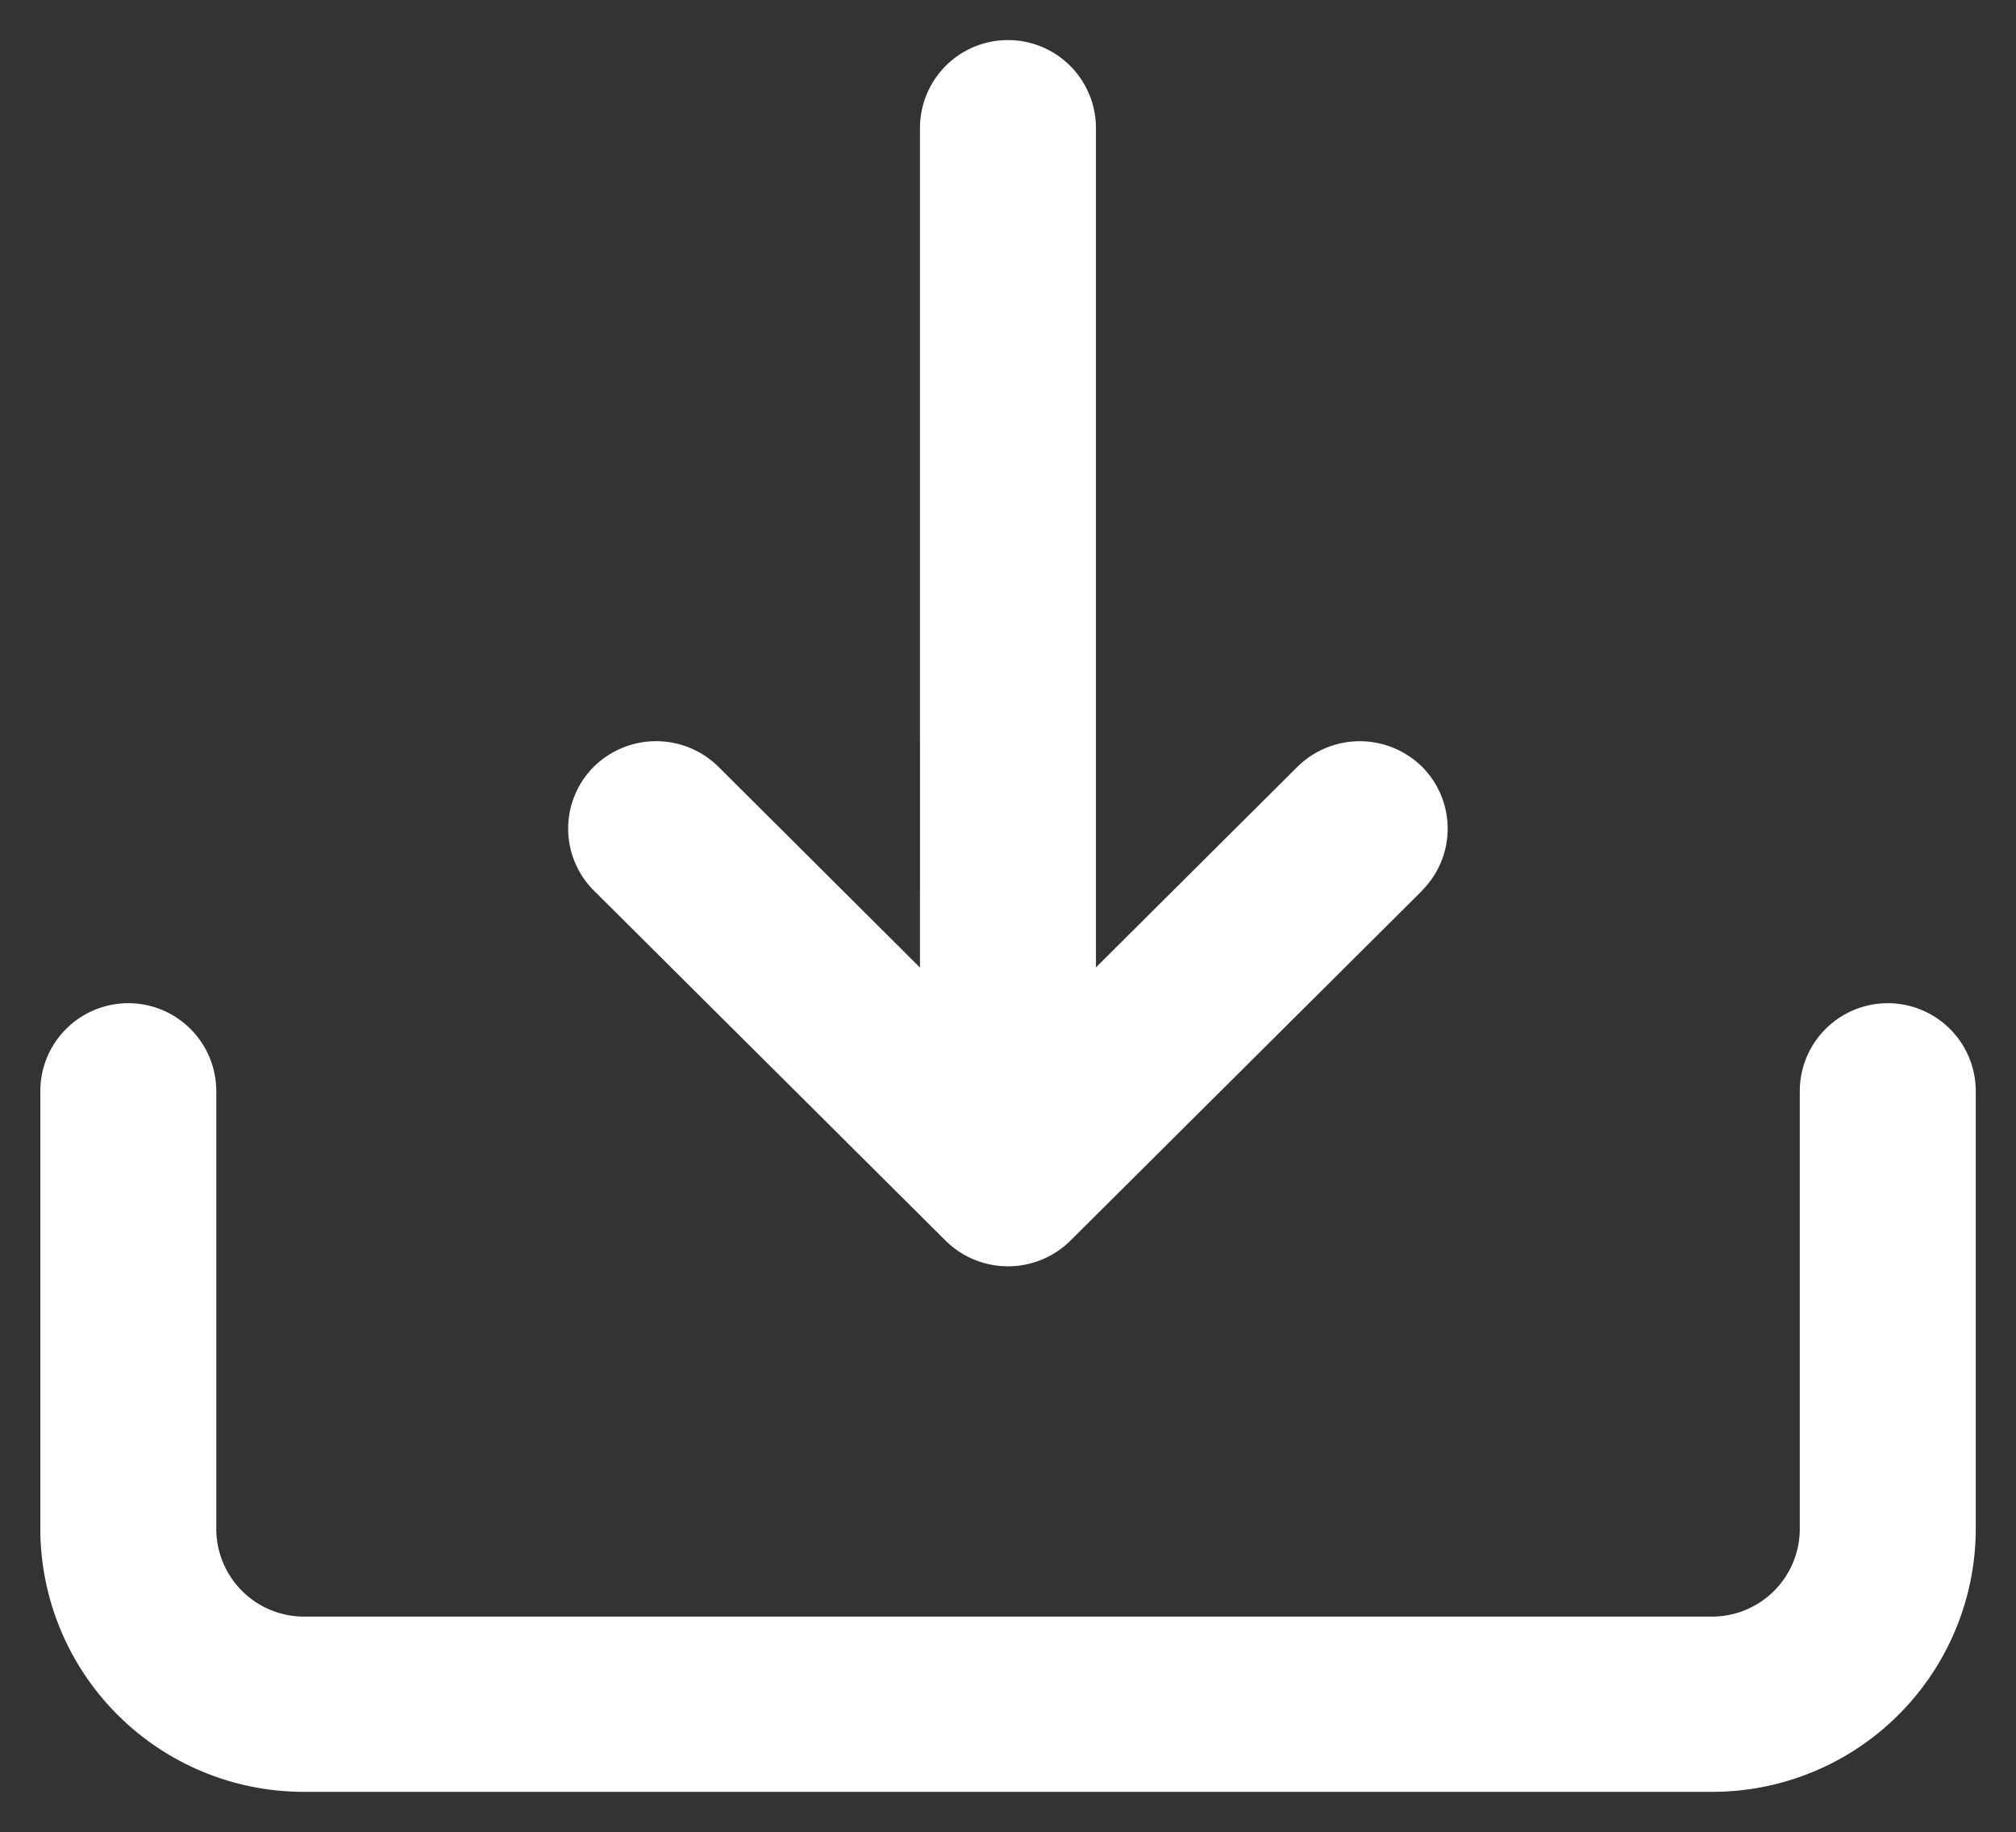
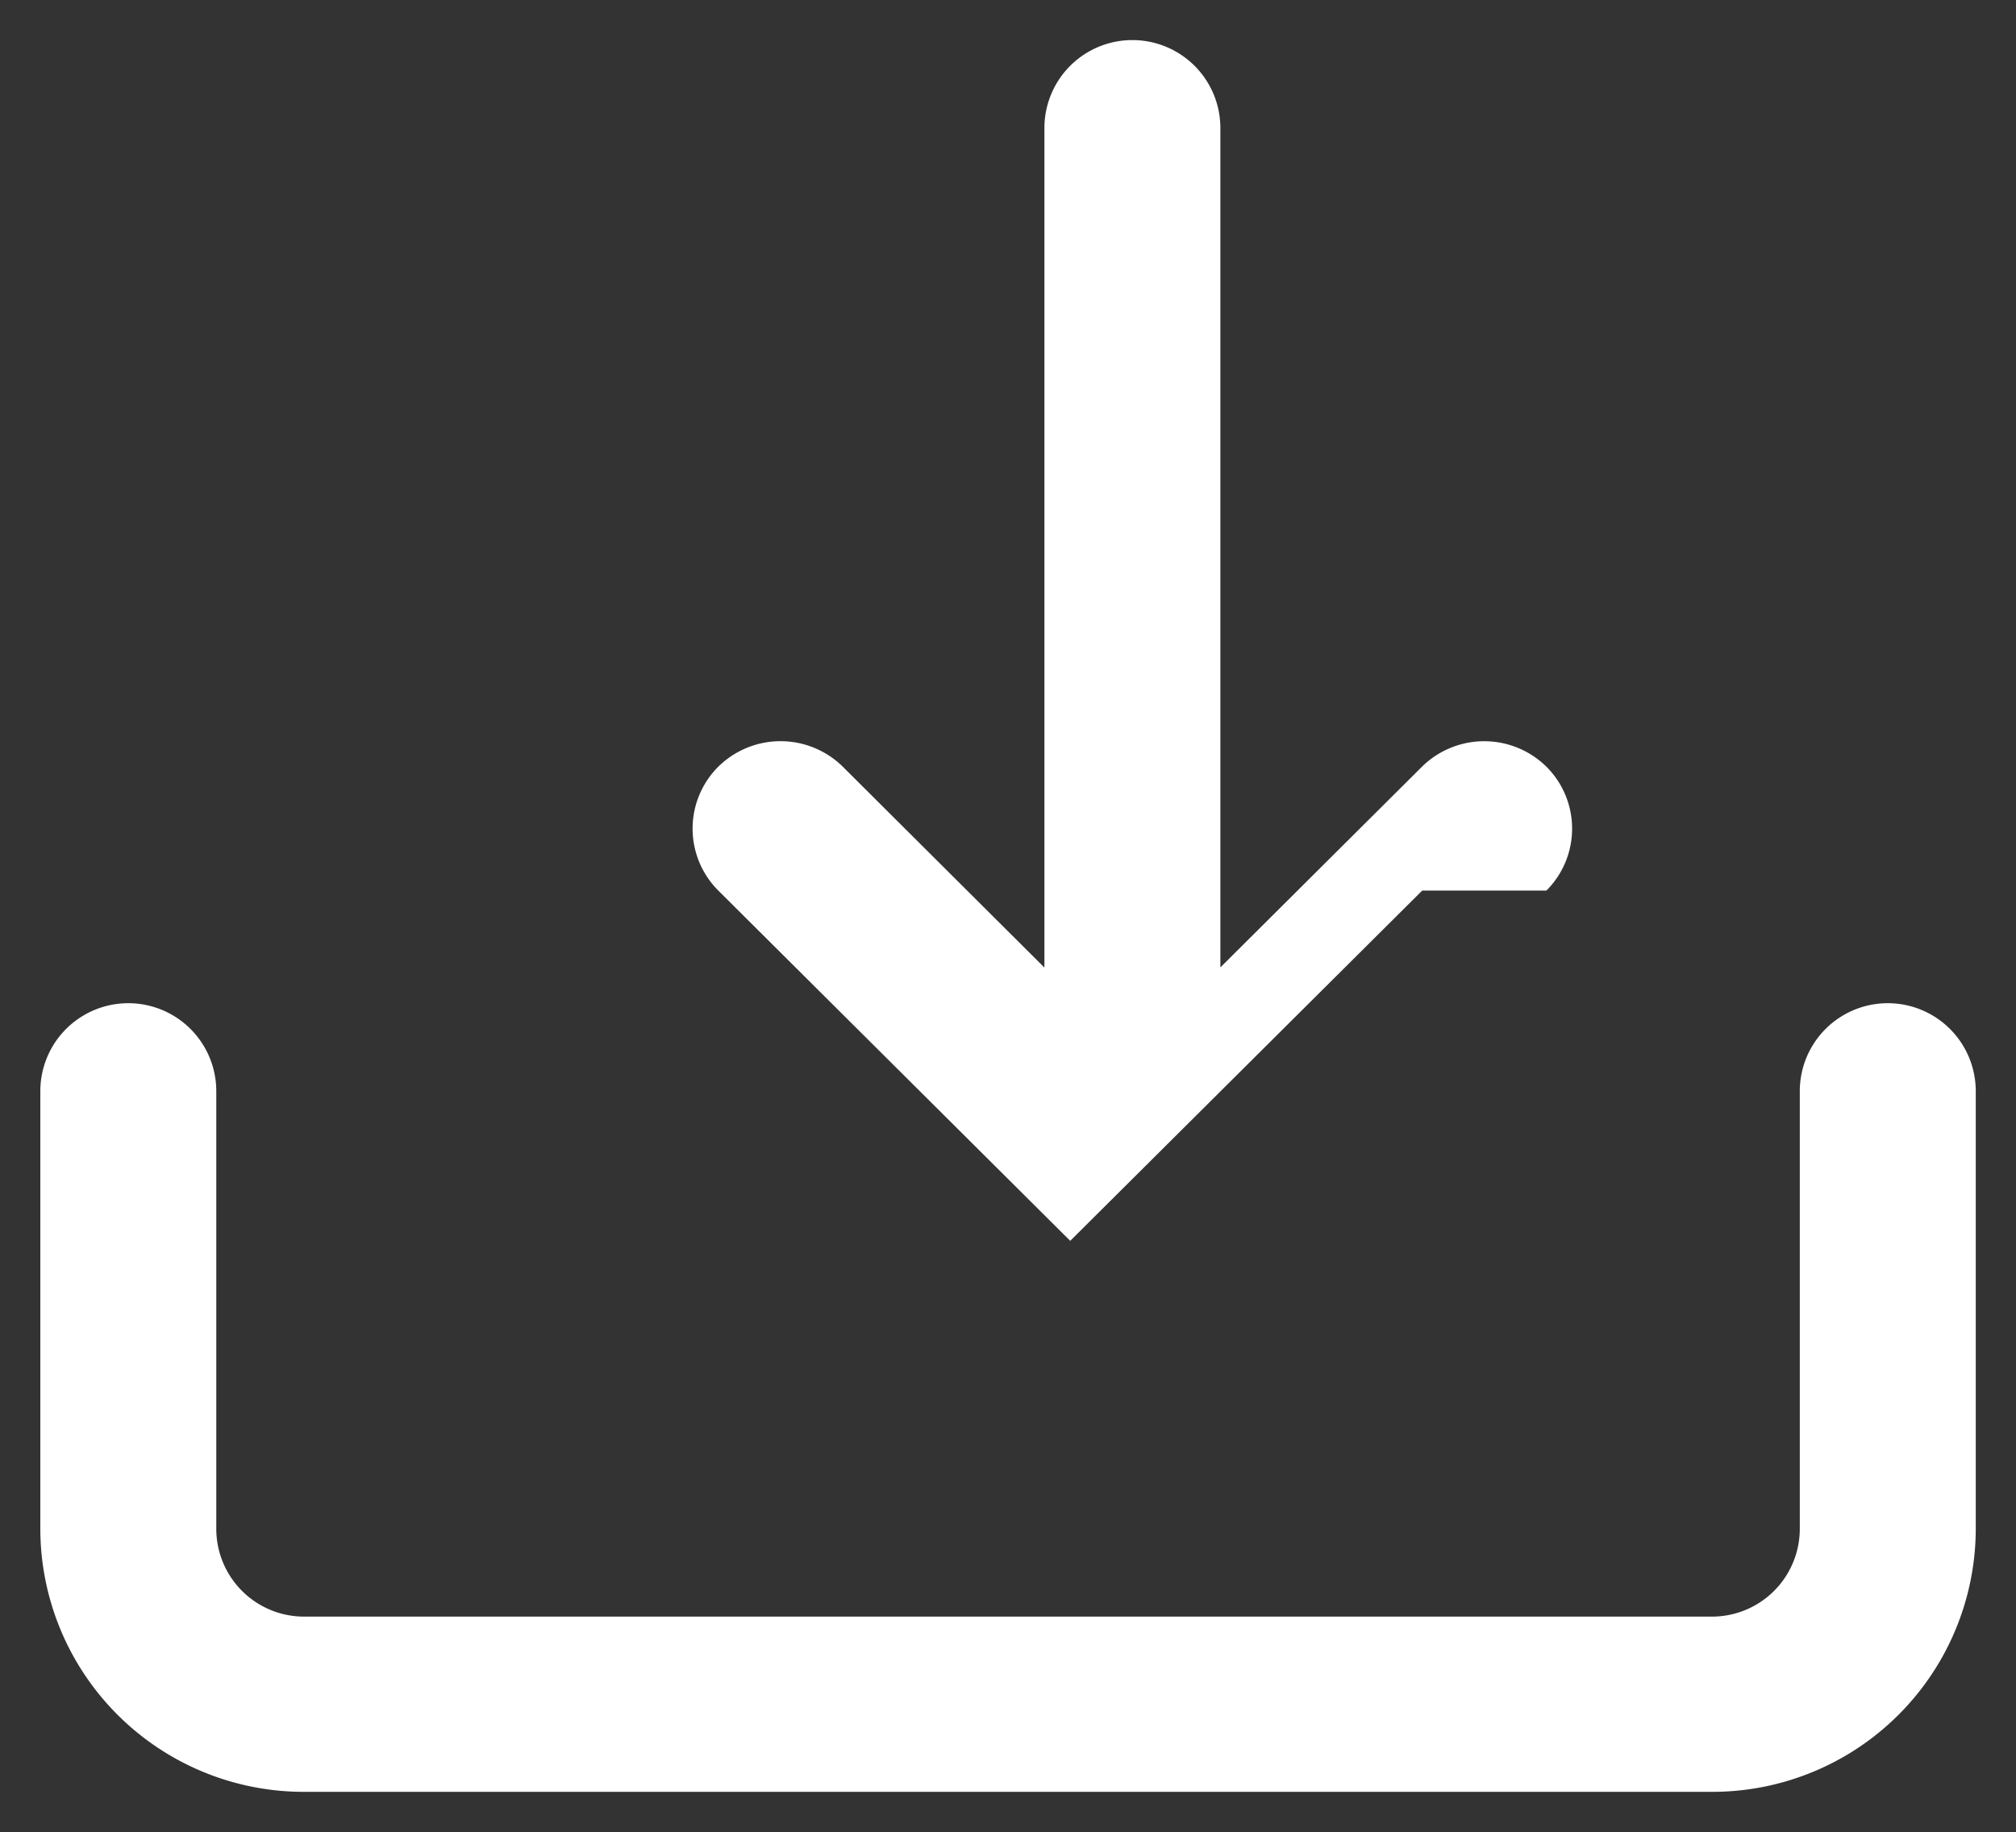
<svg xmlns="http://www.w3.org/2000/svg" width="24.999" height="22.721" viewBox="0 0 24.999 22.721">
  <rect x="0" y="0" width="24.999" height="22.721" fill="#333333" stroke="none" />
-   <path id="Form_30" data-name="Form 30" d="M3.259,24A3.266,3.266,0,0,1,0,20.727V3.272A3.266,3.266,0,0,1,3.259,0h5.43a1.091,1.091,0,0,1,0,2.182H3.259A1.089,1.089,0,0,0,2.173,3.272V20.727a1.089,1.089,0,0,0,1.086,1.091h5.43a1.091,1.091,0,0,1,0,2.182Zm7.918-6.864L6.833,12.771a1.1,1.1,0,0,1,0-1.543l4.344-4.364a1.085,1.085,0,0,1,1.536,0,1.1,1.1,0,0,1,0,1.544l-2.491,2.5H20.633a1.091,1.091,0,0,1,0,2.182H10.224l2.489,2.5a1.1,1.1,0,0,1,0,1.543,1.085,1.085,0,0,1-1.536,0Z" transform="translate(0.5 22.221) rotate(-90)" fill="#fff" stroke="rgba(0,0,0,0)" stroke-width="1" />
+   <path id="Form_30" data-name="Form 30" d="M3.259,24A3.266,3.266,0,0,1,0,20.727V3.272A3.266,3.266,0,0,1,3.259,0h5.43a1.091,1.091,0,0,1,0,2.182H3.259A1.089,1.089,0,0,0,2.173,3.272V20.727a1.089,1.089,0,0,0,1.086,1.091h5.43a1.091,1.091,0,0,1,0,2.182Zm7.918-6.864L6.833,12.771l4.344-4.364a1.085,1.085,0,0,1,1.536,0,1.1,1.1,0,0,1,0,1.544l-2.491,2.5H20.633a1.091,1.091,0,0,1,0,2.182H10.224l2.489,2.5a1.1,1.1,0,0,1,0,1.543,1.085,1.085,0,0,1-1.536,0Z" transform="translate(0.5 22.221) rotate(-90)" fill="#fff" stroke="rgba(0,0,0,0)" stroke-width="1" />
</svg>